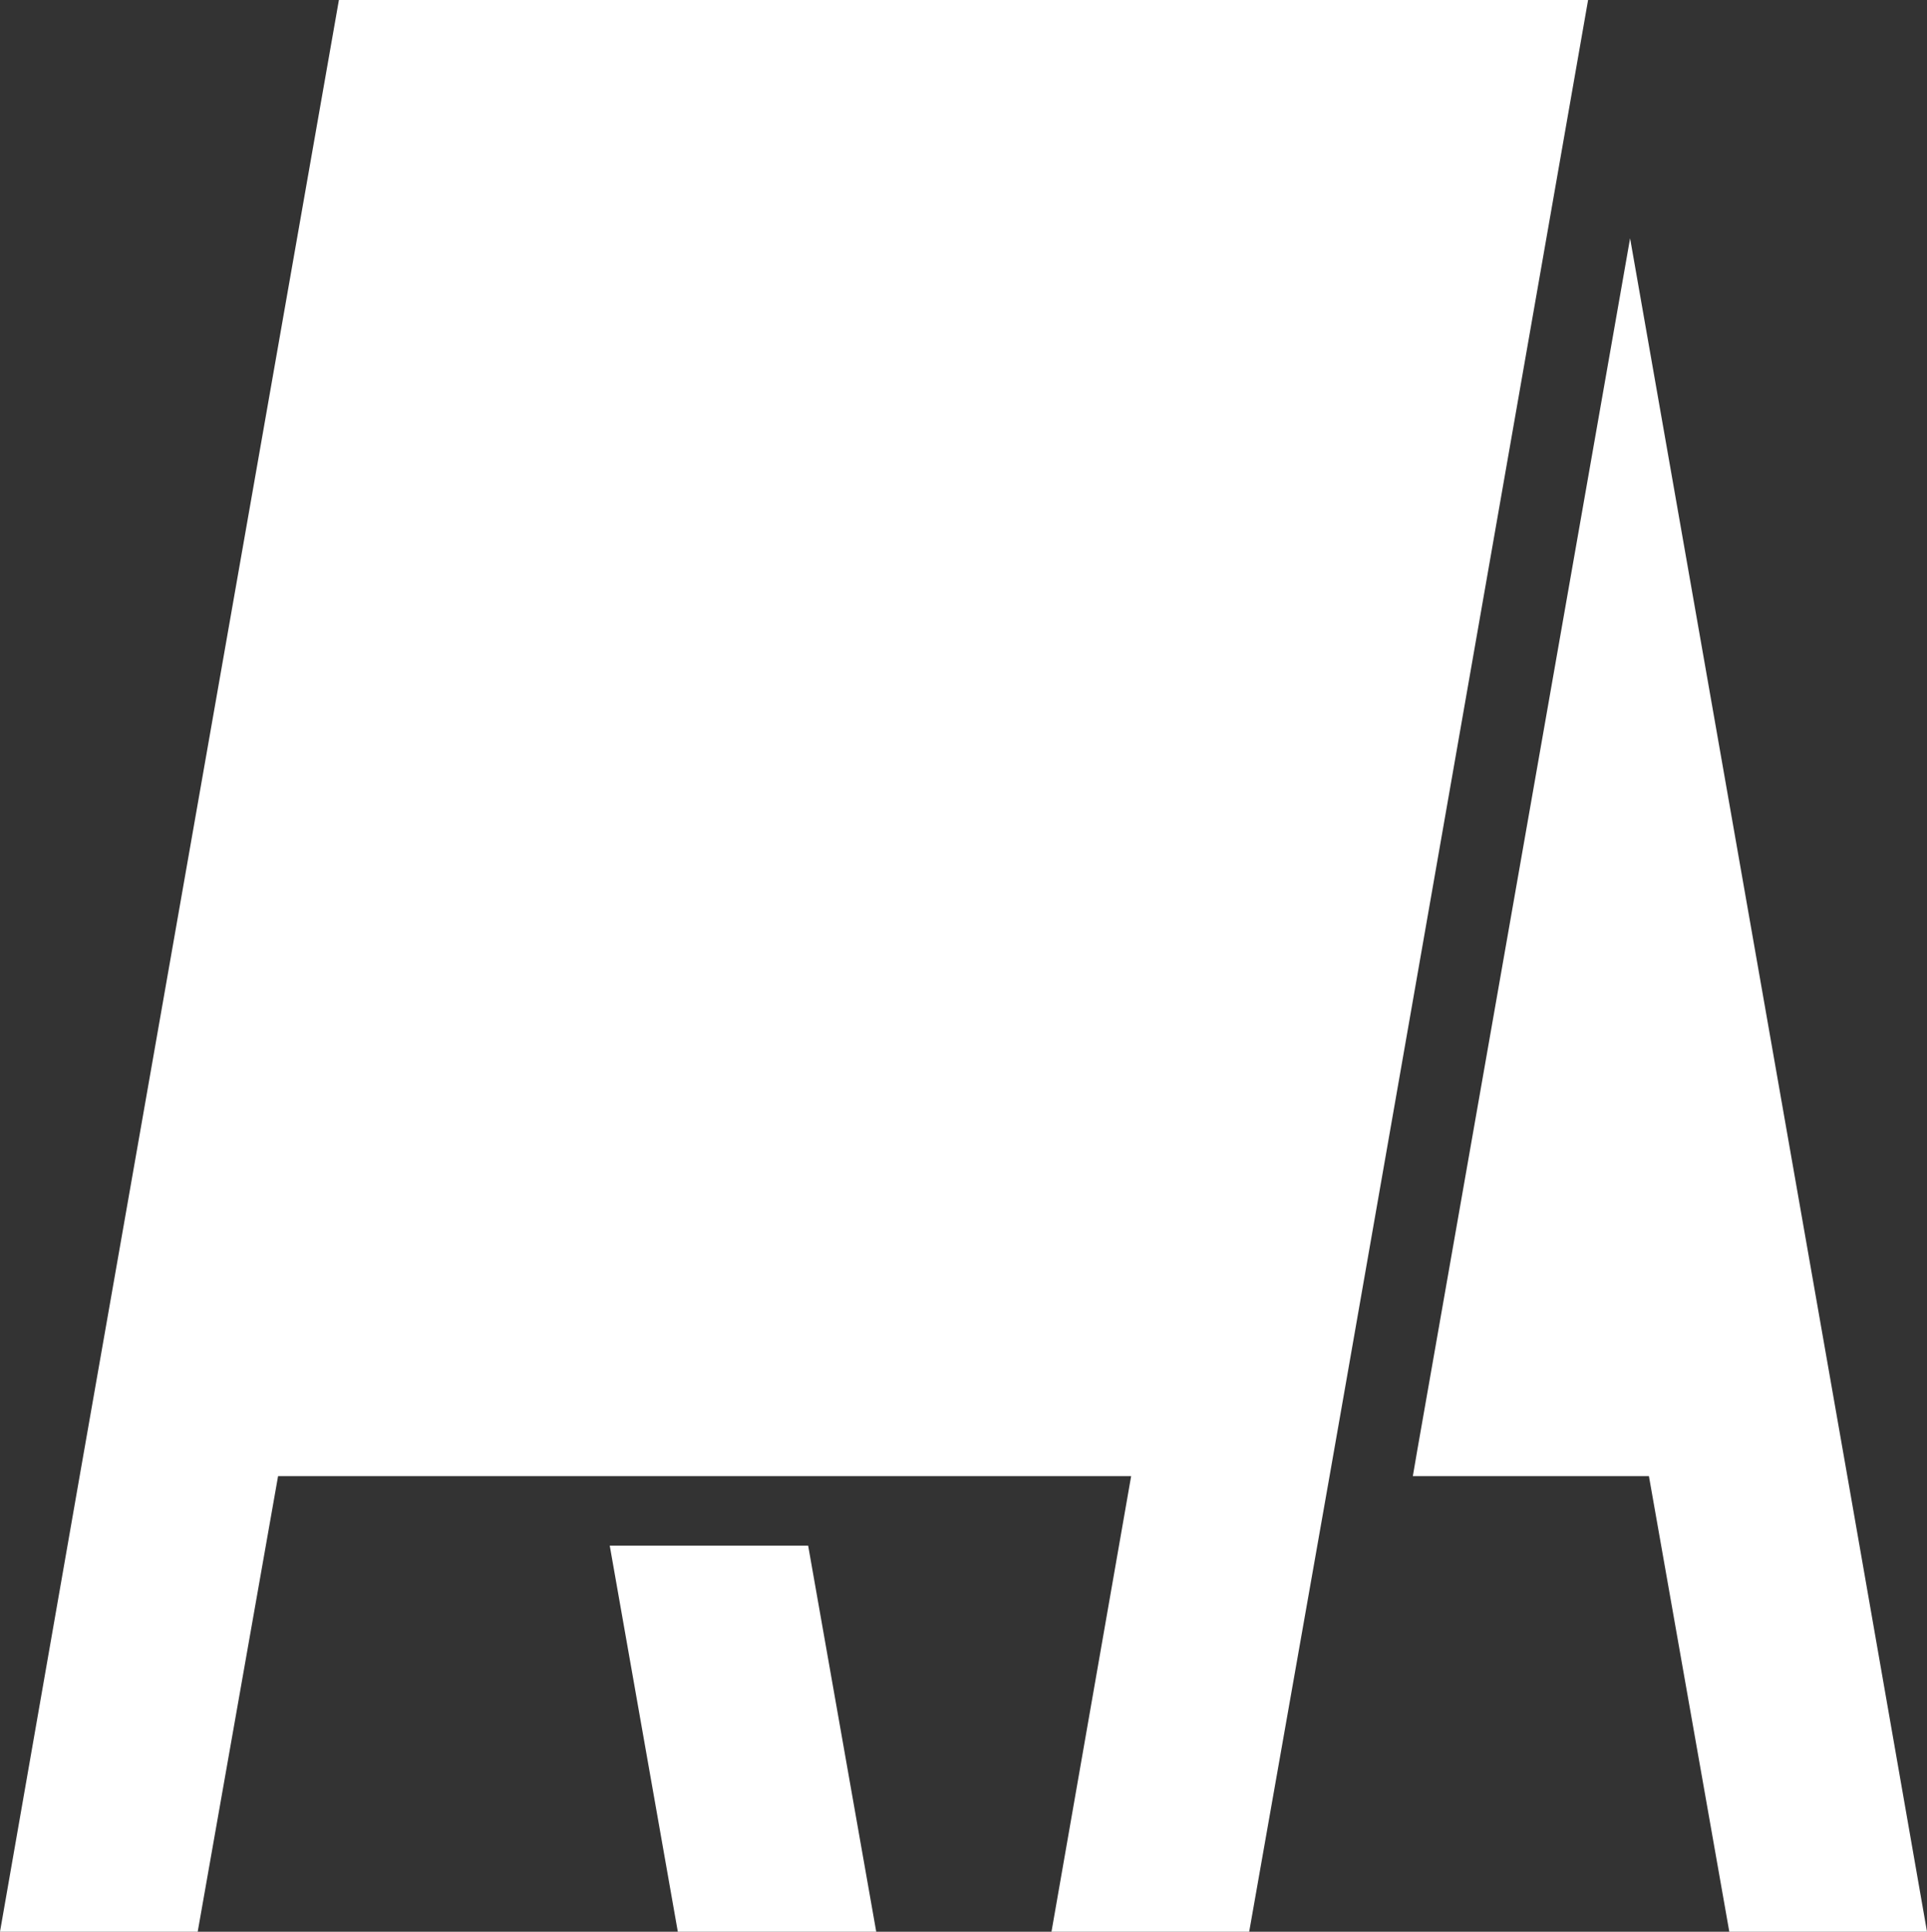
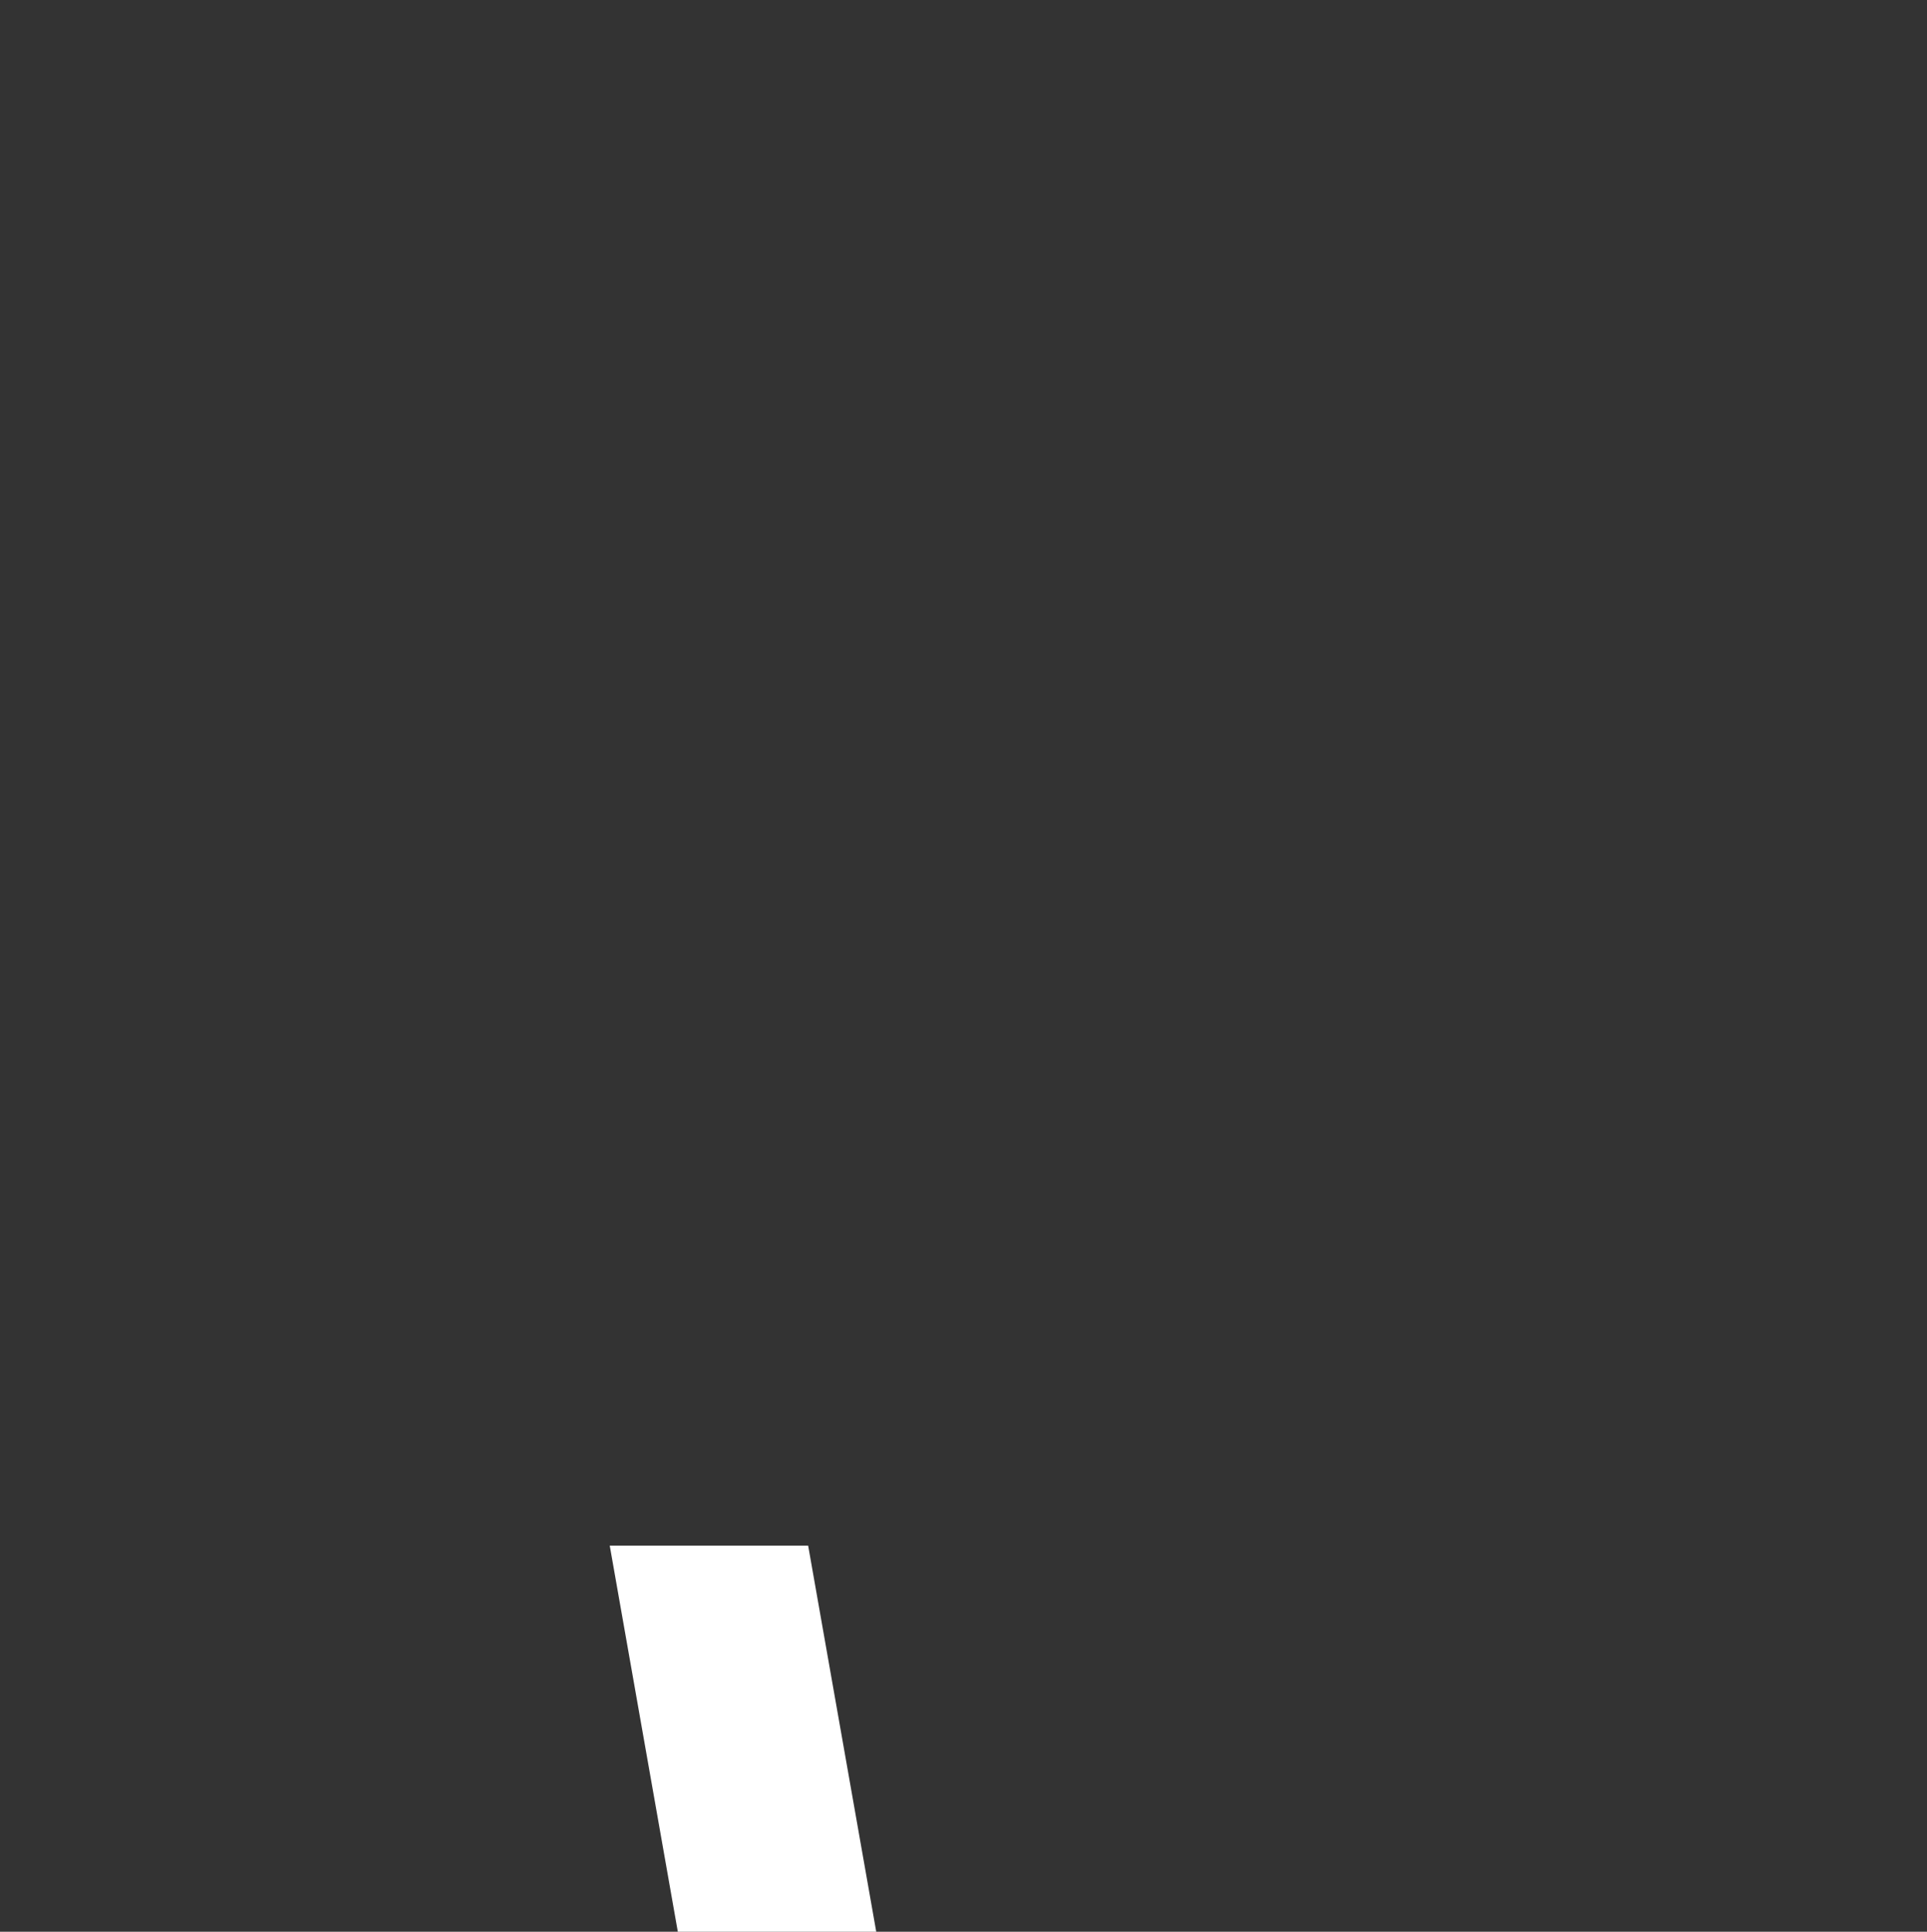
<svg xmlns="http://www.w3.org/2000/svg" viewBox="0 0 26.61 26.67">
  <rect x="0" y="0" width="26.61" height="26.67" fill="#333333" stroke="none" />
  <defs>
    <style>.cls-1{fill:#ffffff;}</style>
  </defs>
  <g id="レイヤー_2" data-name="レイヤー 2">
    <g id="レイヤー_1-2" data-name="レイヤー 1">
-       <polygon class="cls-1" points="25.51 20.38 25.28 19.07 22.51 3.29 19.57 20.03 19.51 20.38 22.77 20.38 23.88 26.67 26.61 26.67 25.51 20.38" />
      <polygon class="cls-1" points="8.42 21.34 9.36 26.67 12.1 26.67 11.16 21.34 8.42 21.34" />
-       <polygon class="cls-1" points="4.68 0 1.33 19.07 1.1 20.38 0 26.67 2.73 26.67 3.84 20.38 15.62 20.38 14.52 26.67 17.25 26.67 18.36 20.38 18.59 19.07 21.93 0 4.68 0" />
    </g>
  </g>
</svg>